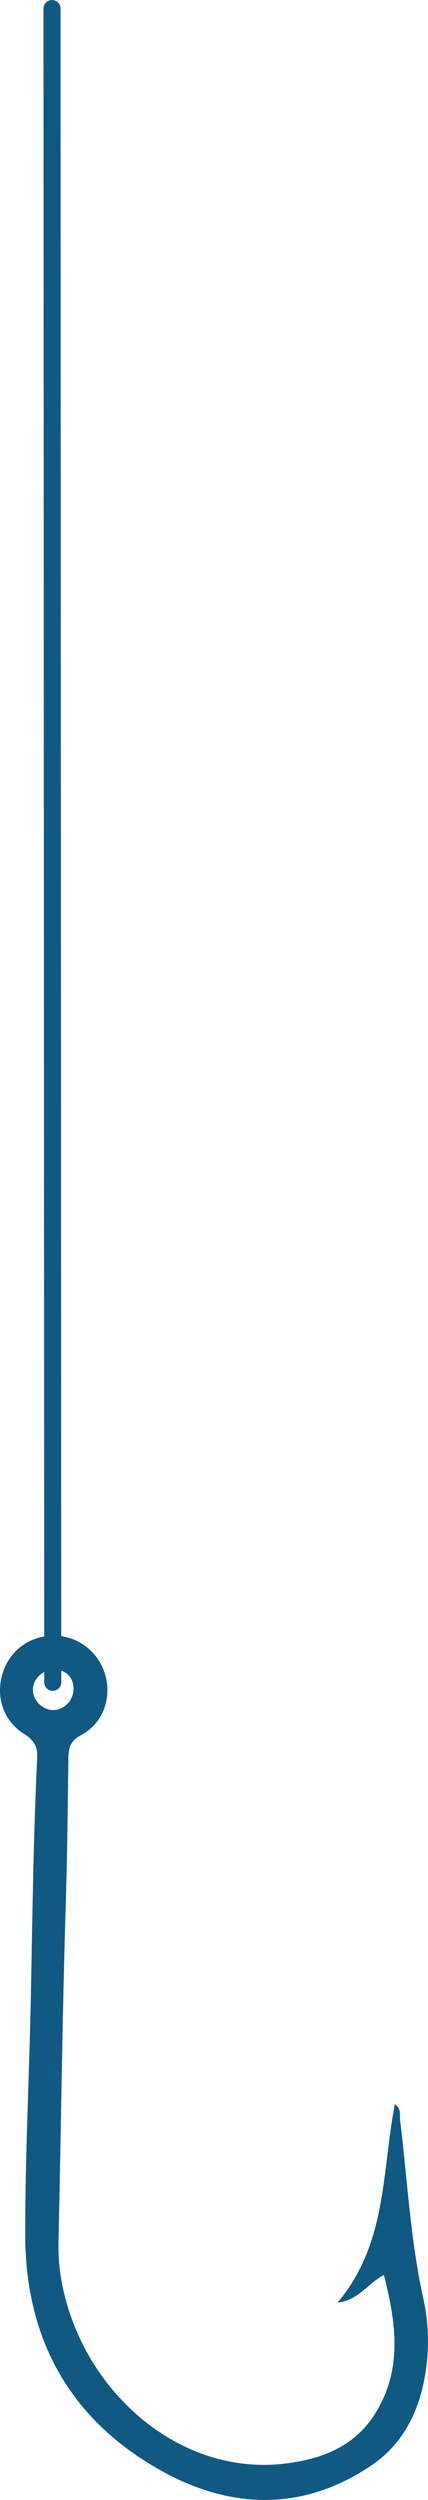
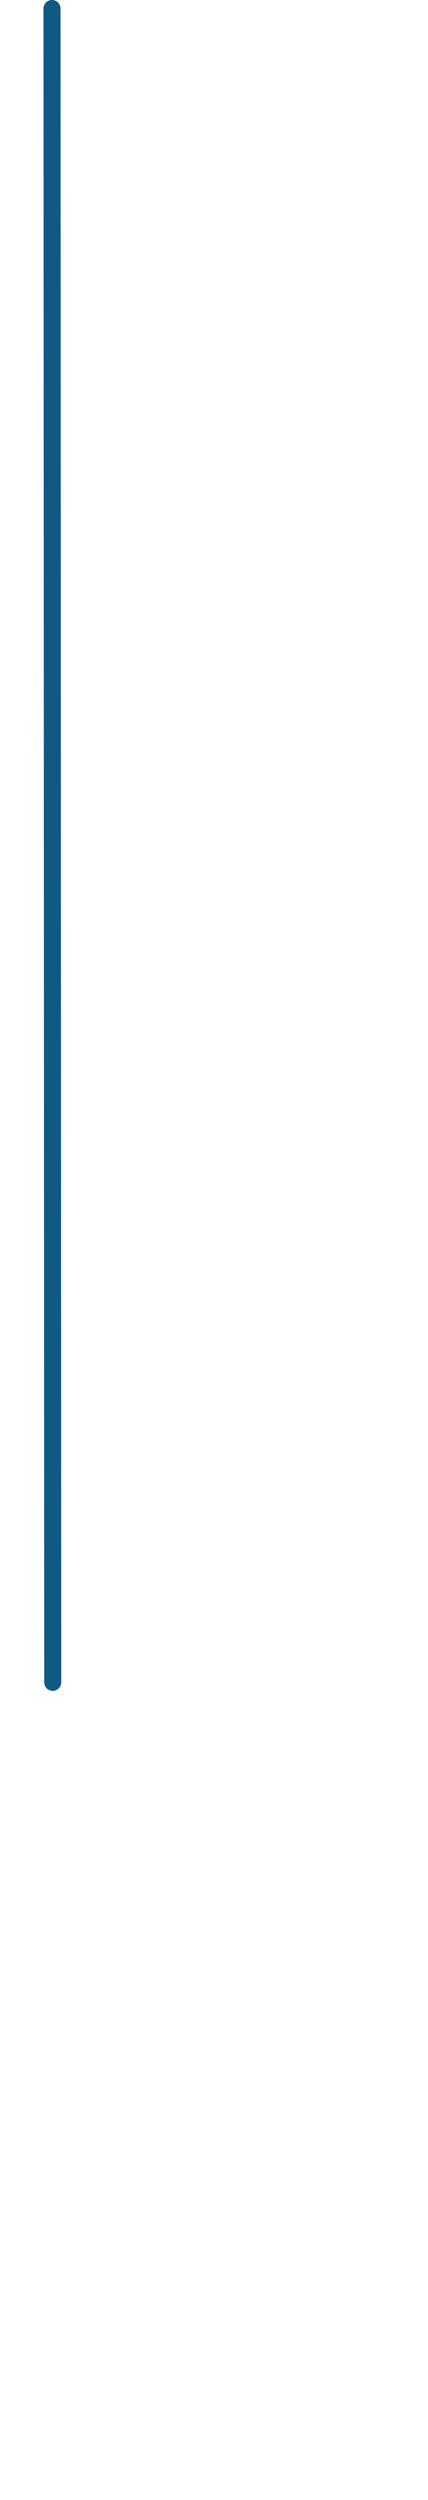
<svg xmlns="http://www.w3.org/2000/svg" version="1.1" x="0px" y="0px" width="50.223px" height="292.854px" viewBox="0 0 50.223 292.854" style="enable-background:new 0 0 50.223 292.854;" xml:space="preserve">
  <style type="text/css">
	.st0{fill:#0F5983;}
	.st1{fill:none;stroke:#0F5983;stroke-width:2;stroke-linecap:round;stroke-miterlimit:10;}
</style>
  <defs>
</defs>
  <g>
    <g>
-       <path class="st0" d="M46.953,248.402c0.862,6.96,1.193,13.99,2.722,20.861c0.54,2.428,0.677,4.884,0.426,7.334    c-0.503,4.909-2.297,9.327-6.457,12.167c-7.958,5.433-16.464,5.222-24.597,0.737C8.328,283.59,2.981,274.155,2.961,261.847    c-0.015-9.421,0.483-18.832,0.666-28.249c0.18-9.243,0.289-18.487,0.737-27.721c0.067-1.379-0.464-2.077-1.578-2.786    c-2.477-1.577-3.355-4.458-2.424-7.233c0.9-2.681,3.351-4.359,6.201-4.244c2.774,0.112,5.138,2.043,5.833,4.764    c0.696,2.723-0.386,5.564-2.908,6.9c-1.216,0.644-1.447,1.446-1.464,2.656c-0.077,5.499-0.117,10.998-0.288,16.498    c-0.417,13.392-0.57,26.793-0.871,40.189c-0.078,3.461,0.632,6.743,1.905,9.924c3.892,9.724,13.634,17.369,24.653,16.052    c4.3-0.514,8.117-1.958,10.546-5.779c3.302-5.191,2.52-10.677,1.076-16.322c-1.866,0.962-2.902,2.935-5.438,3.249    c5.846-6.937,5.187-15.354,6.729-23.273C47.153,247.109,46.879,247.805,46.953,248.402z M6.125,200.322    c1.291,0.064,2.457-1.042,2.499-2.371c0.044-1.392-0.83-2.336-2.199-2.375c-1.336-0.039-2.516,1.026-2.564,2.313    C3.816,199.092,4.904,200.261,6.125,200.322z" />
-     </g>
+       </g>
    <line class="st1" x1="6.188" y1="197.072" x2="6.102" y2="1" />
  </g>
</svg>